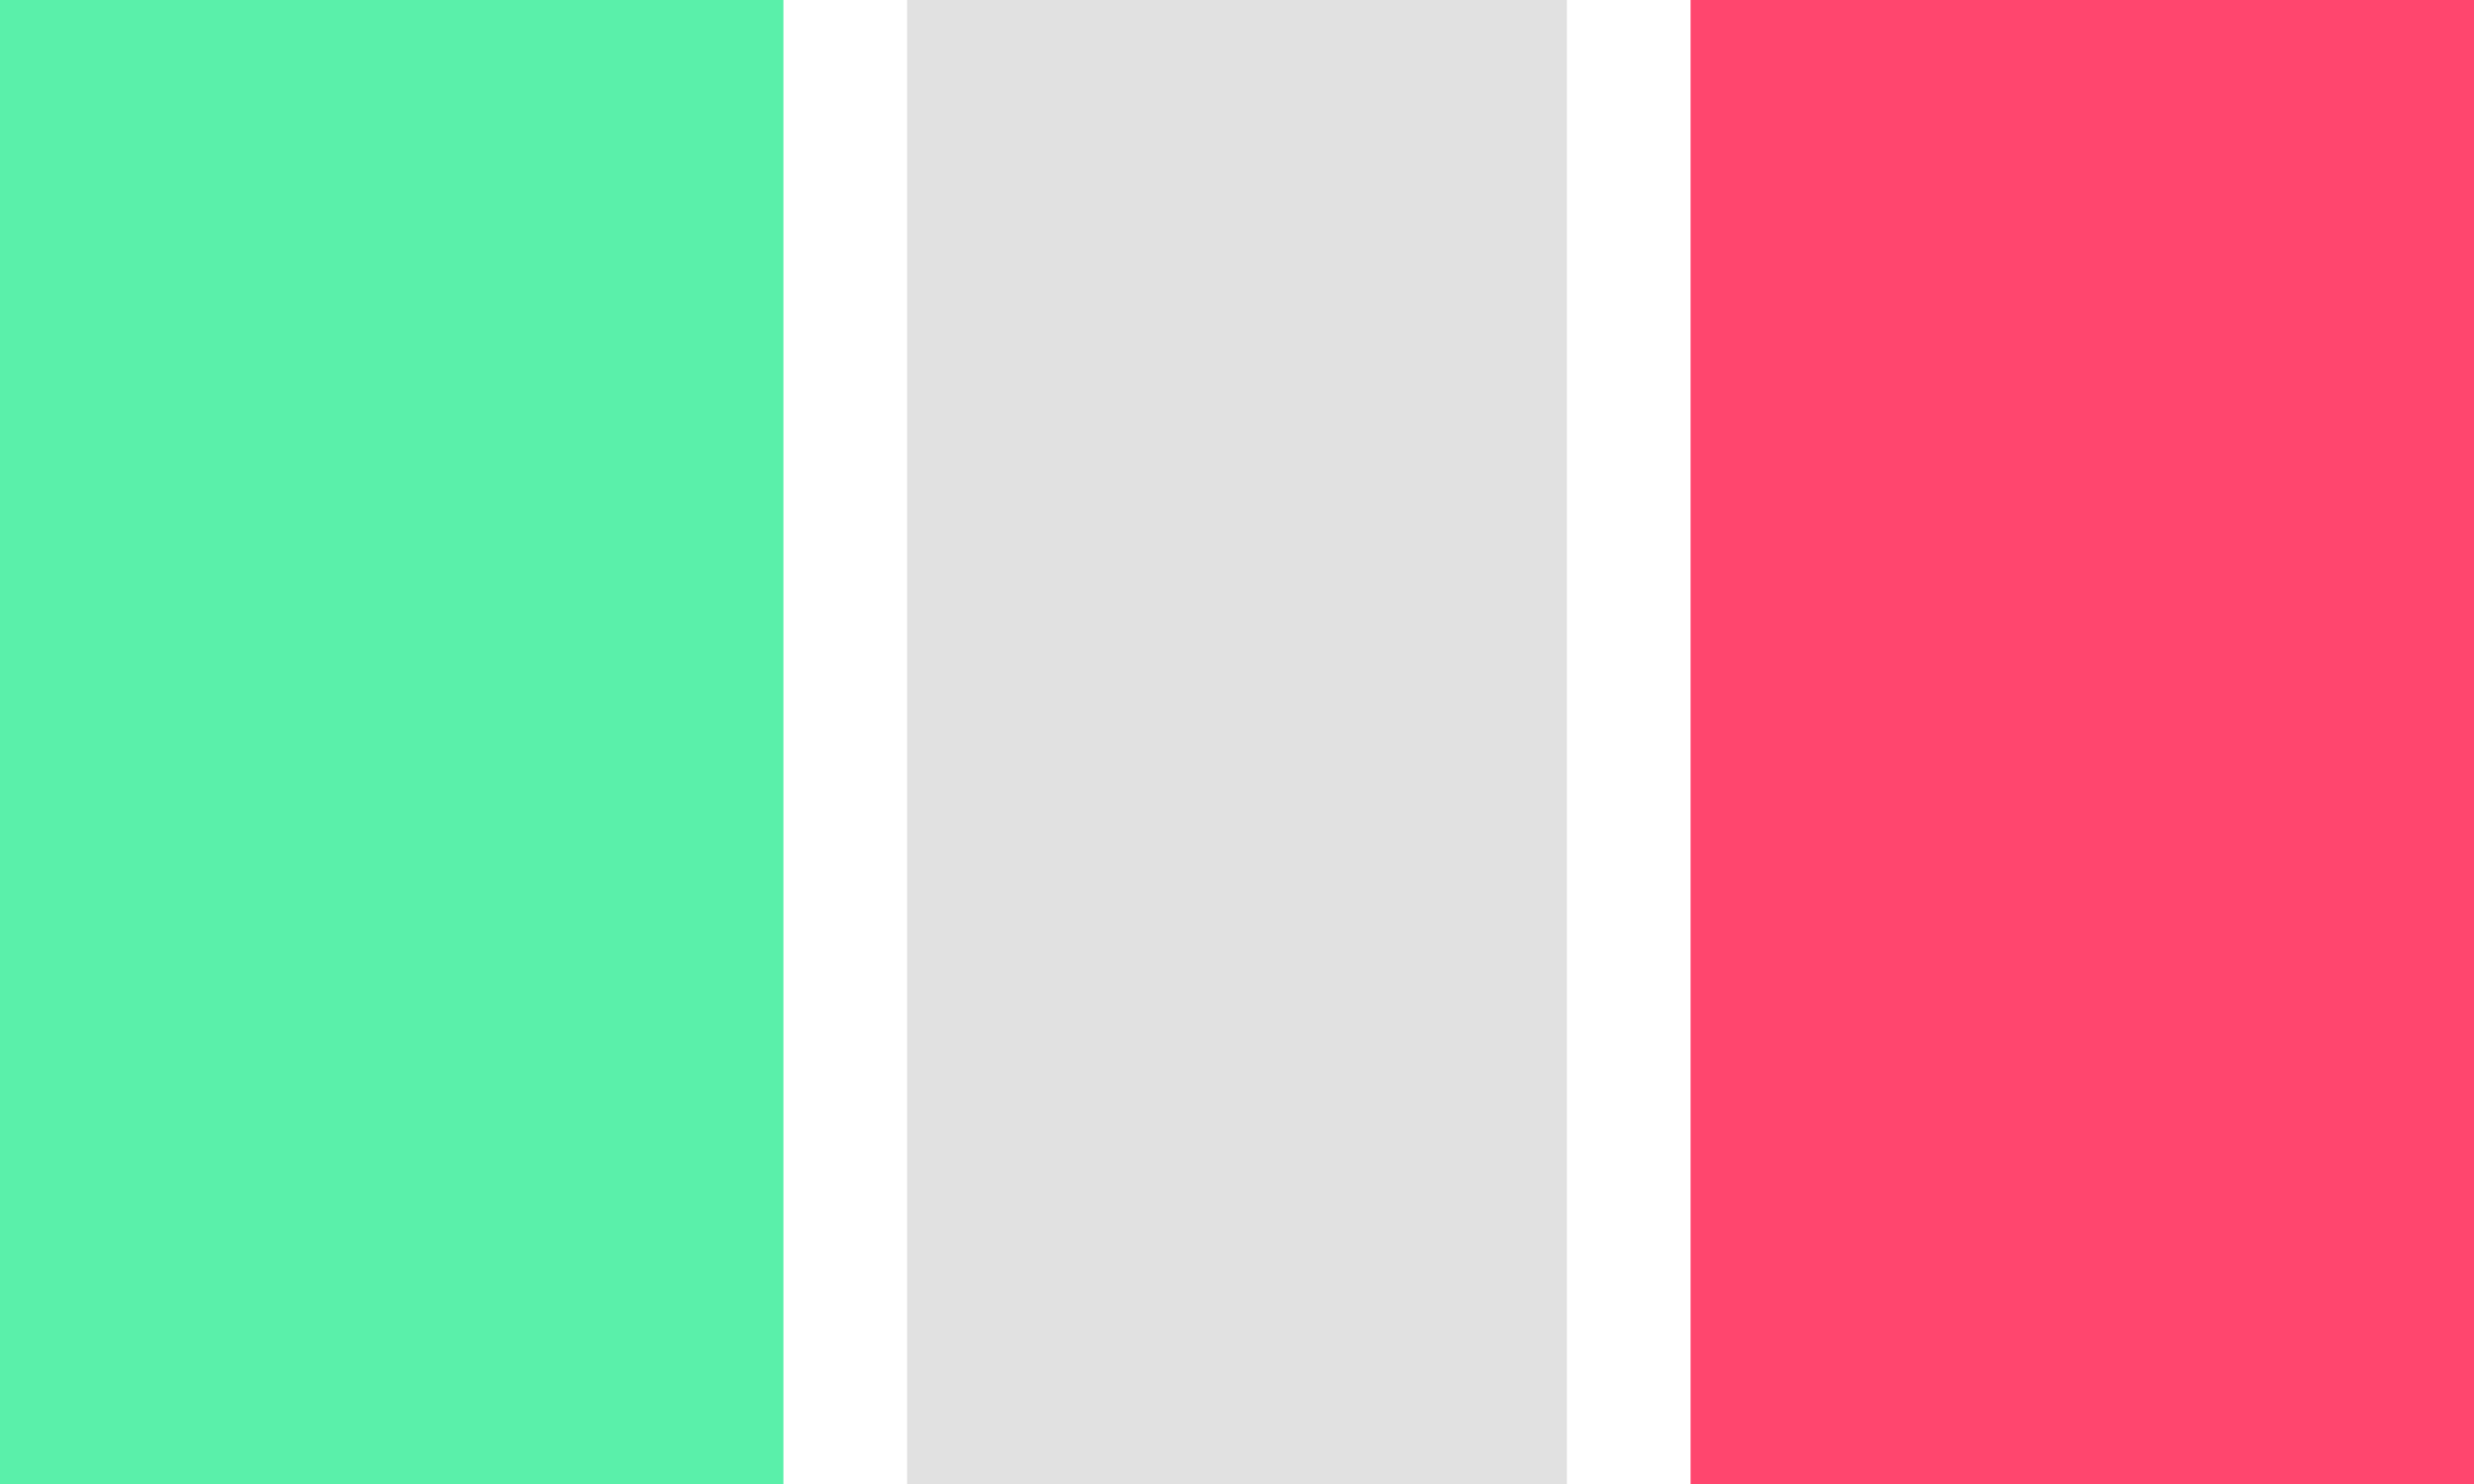
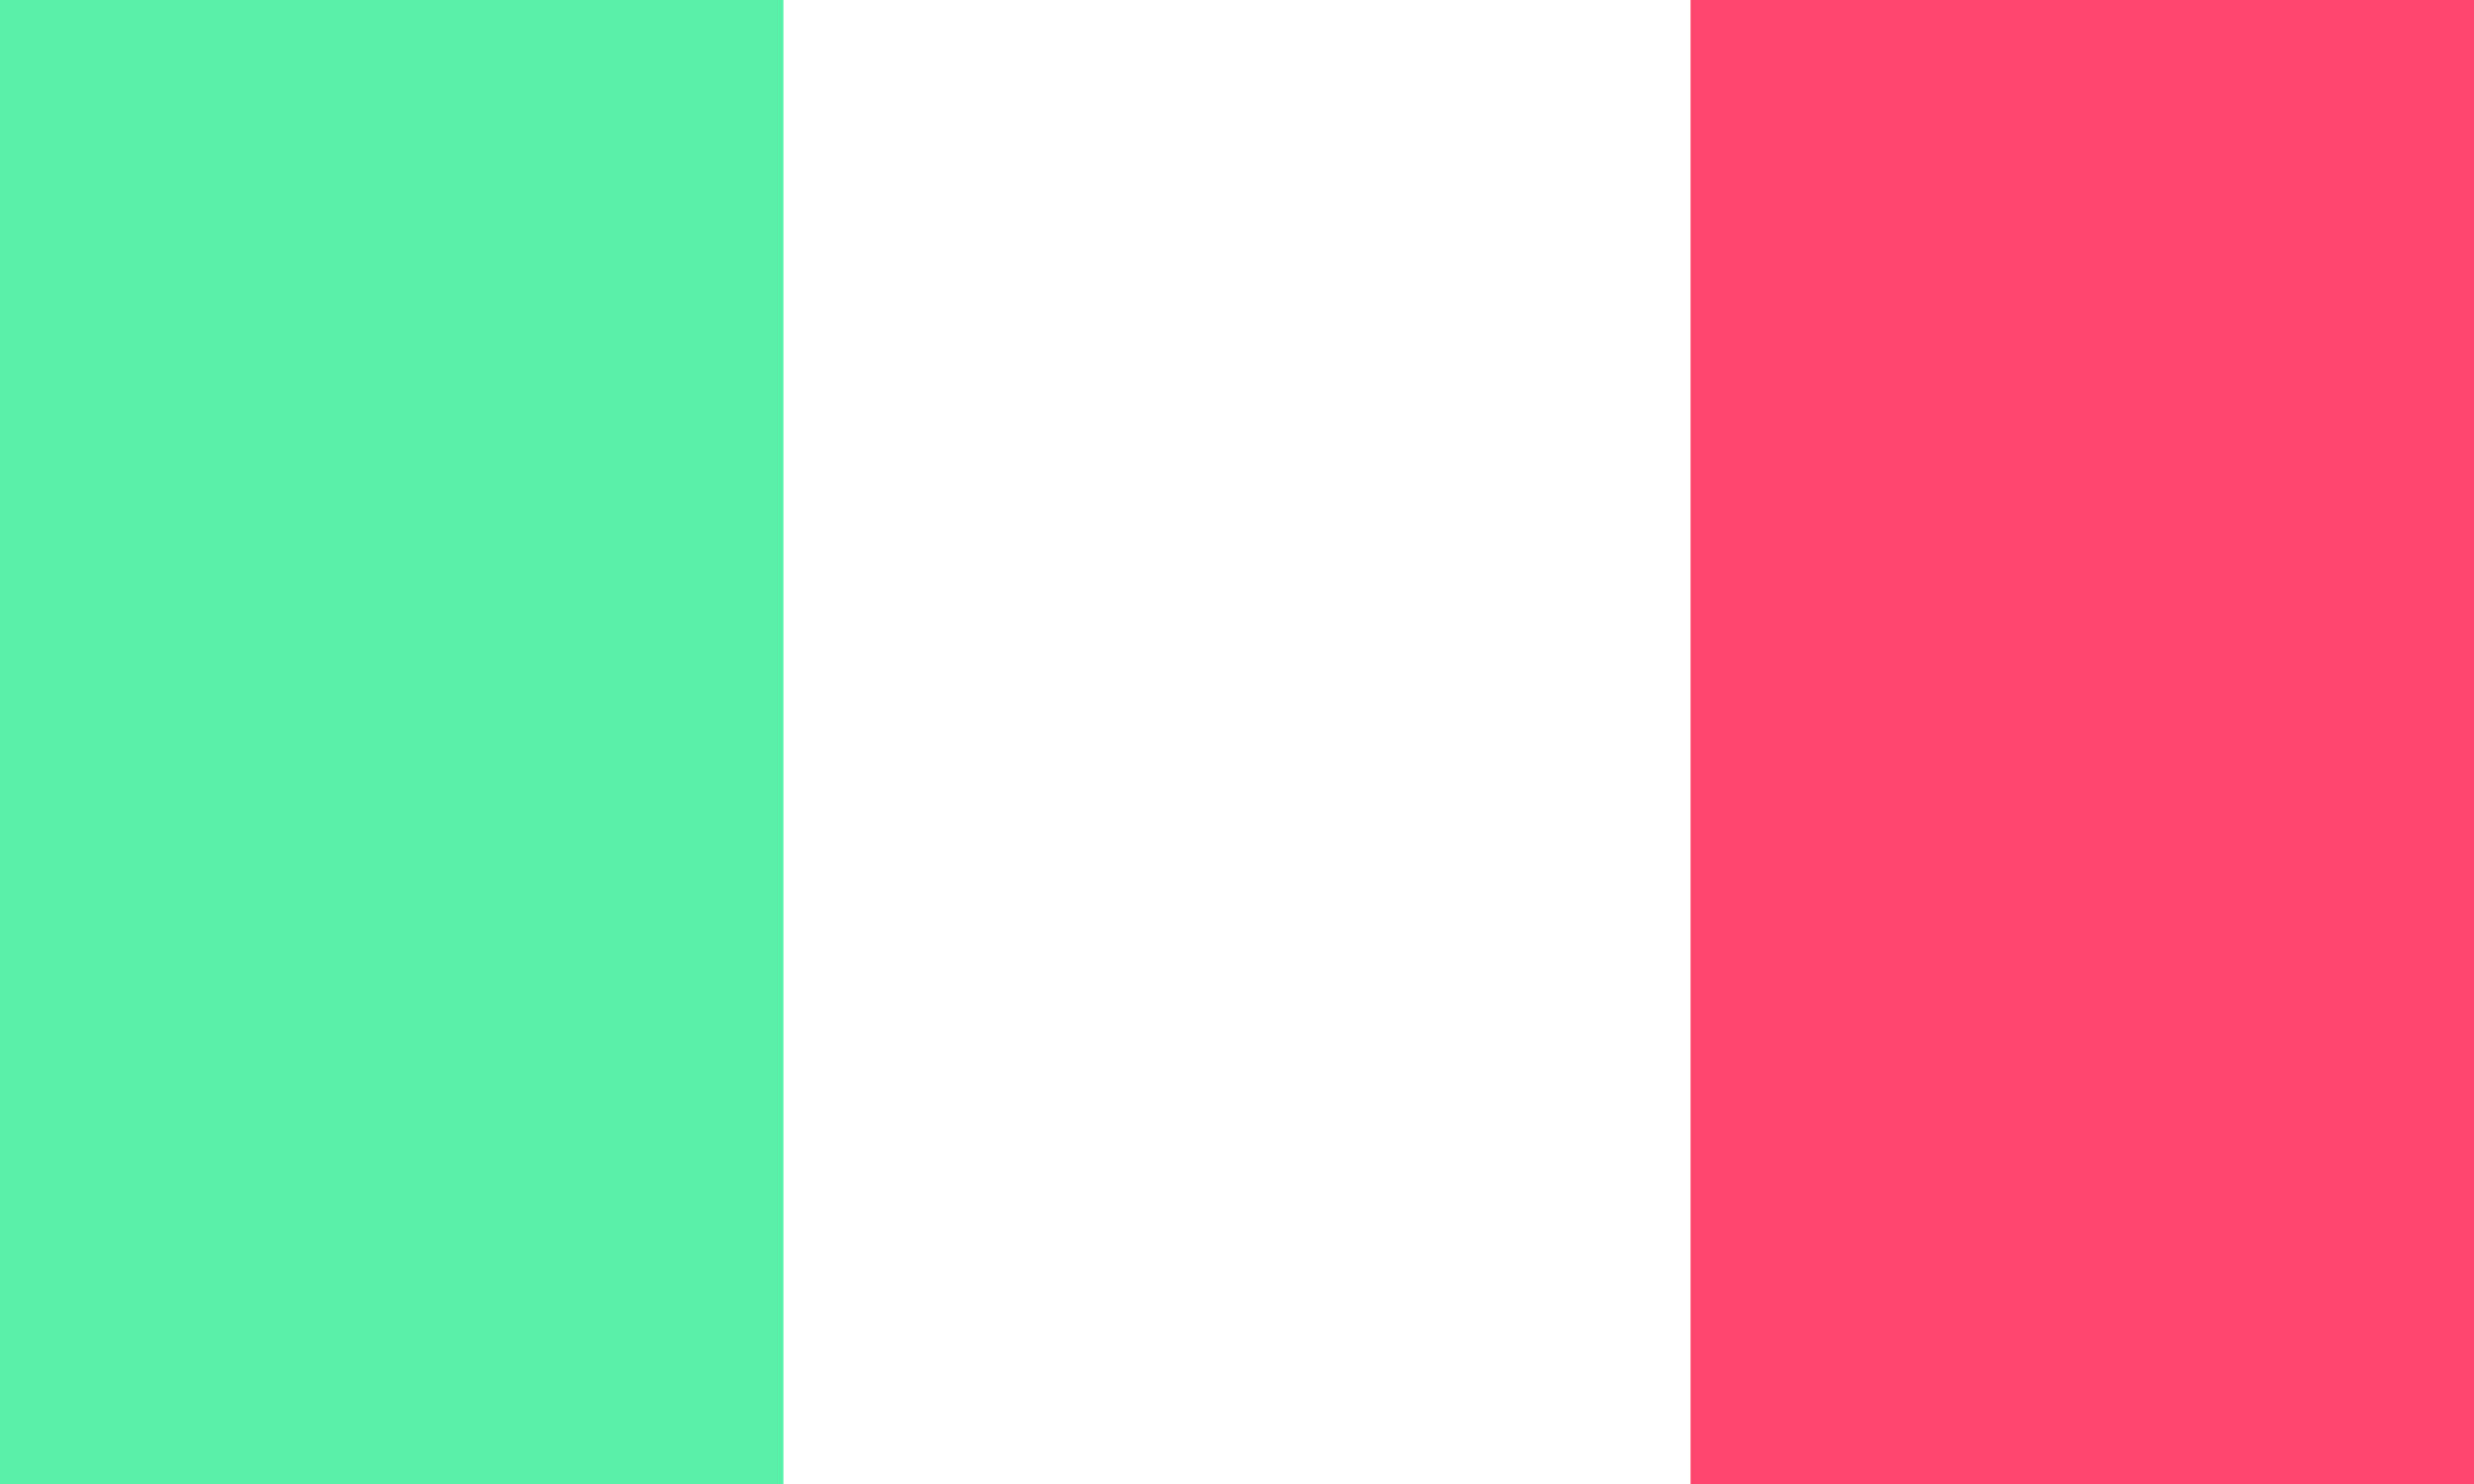
<svg xmlns="http://www.w3.org/2000/svg" id="Vrstva_1" data-name="Vrstva 1" viewBox="0 0 200 120">
  <defs>
    <style>.cls-1{fill:#e1e1e1;}.cls-2{fill:#5af0aa;}.cls-3{fill:#ff466e;}</style>
  </defs>
  <title>Flag - color_9</title>
-   <path class="cls-1" d="M73.33,0V120h53.34V0Z" />
  <polygon class="cls-2" points="0 0 0 0 0 120 0 120 63.33 120 63.33 0 0 0" />
  <polyline class="cls-3" points="200 0 136.67 0 136.67 120 200 120" />
</svg>